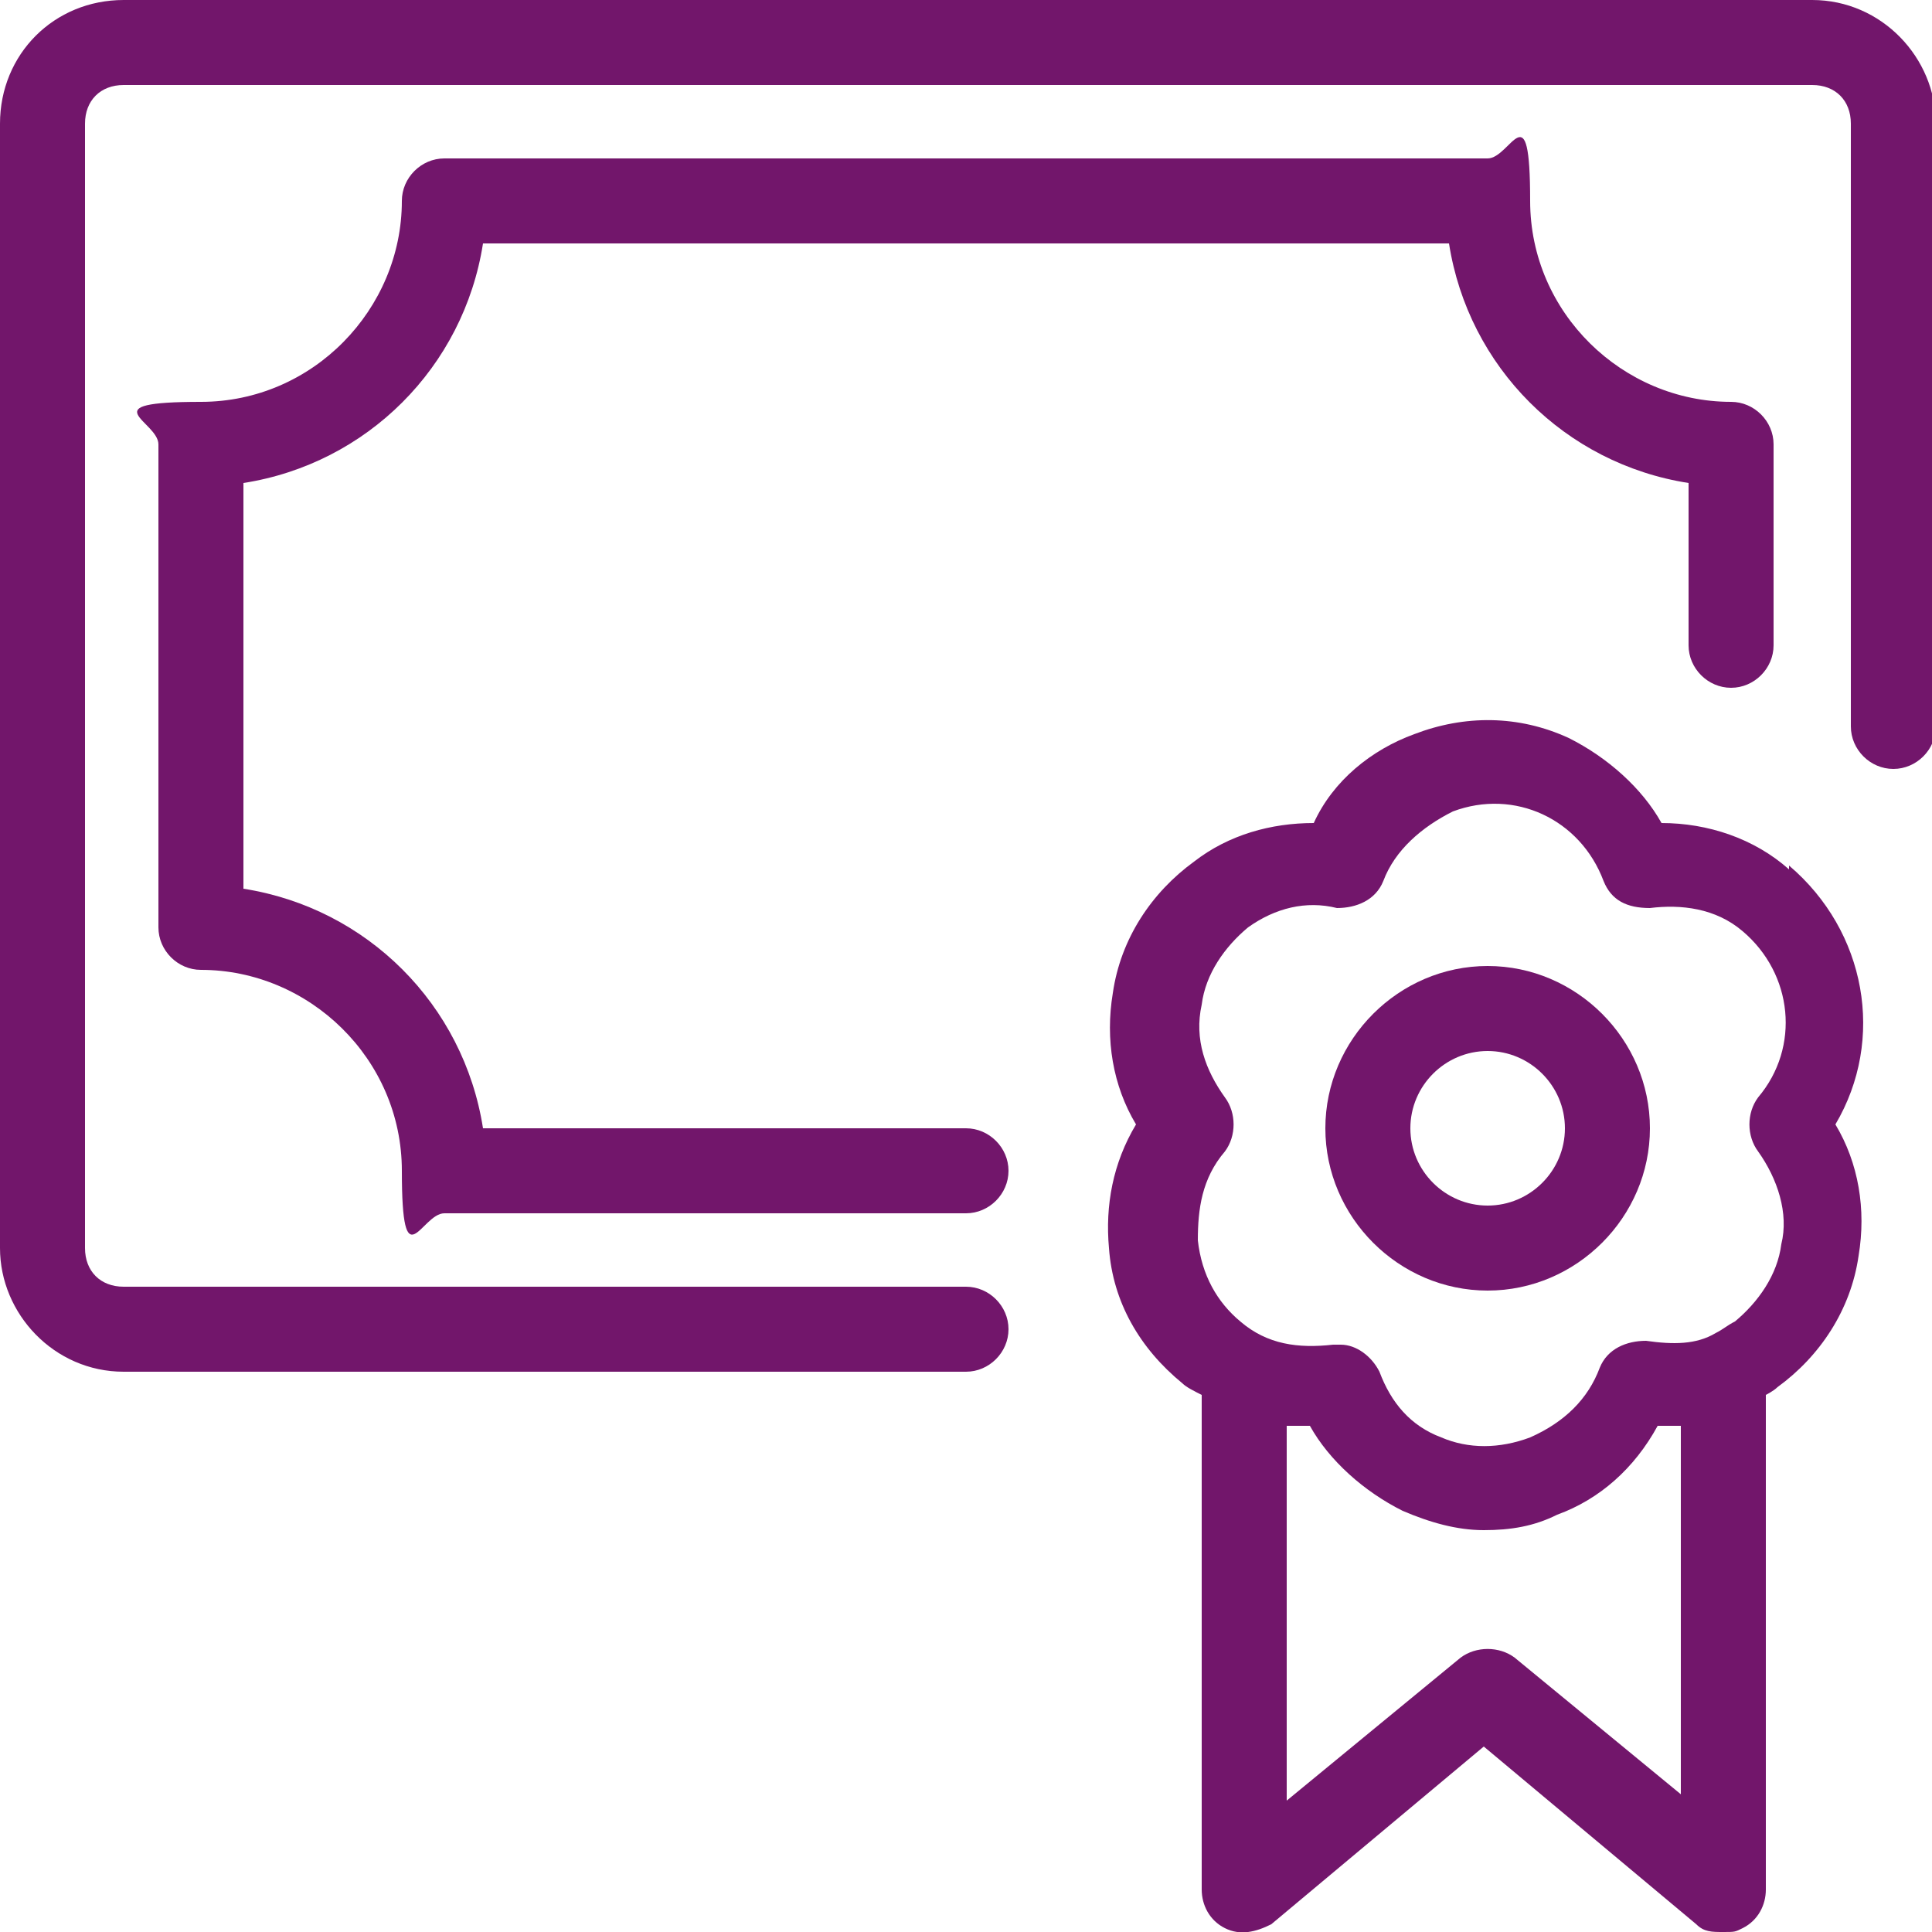
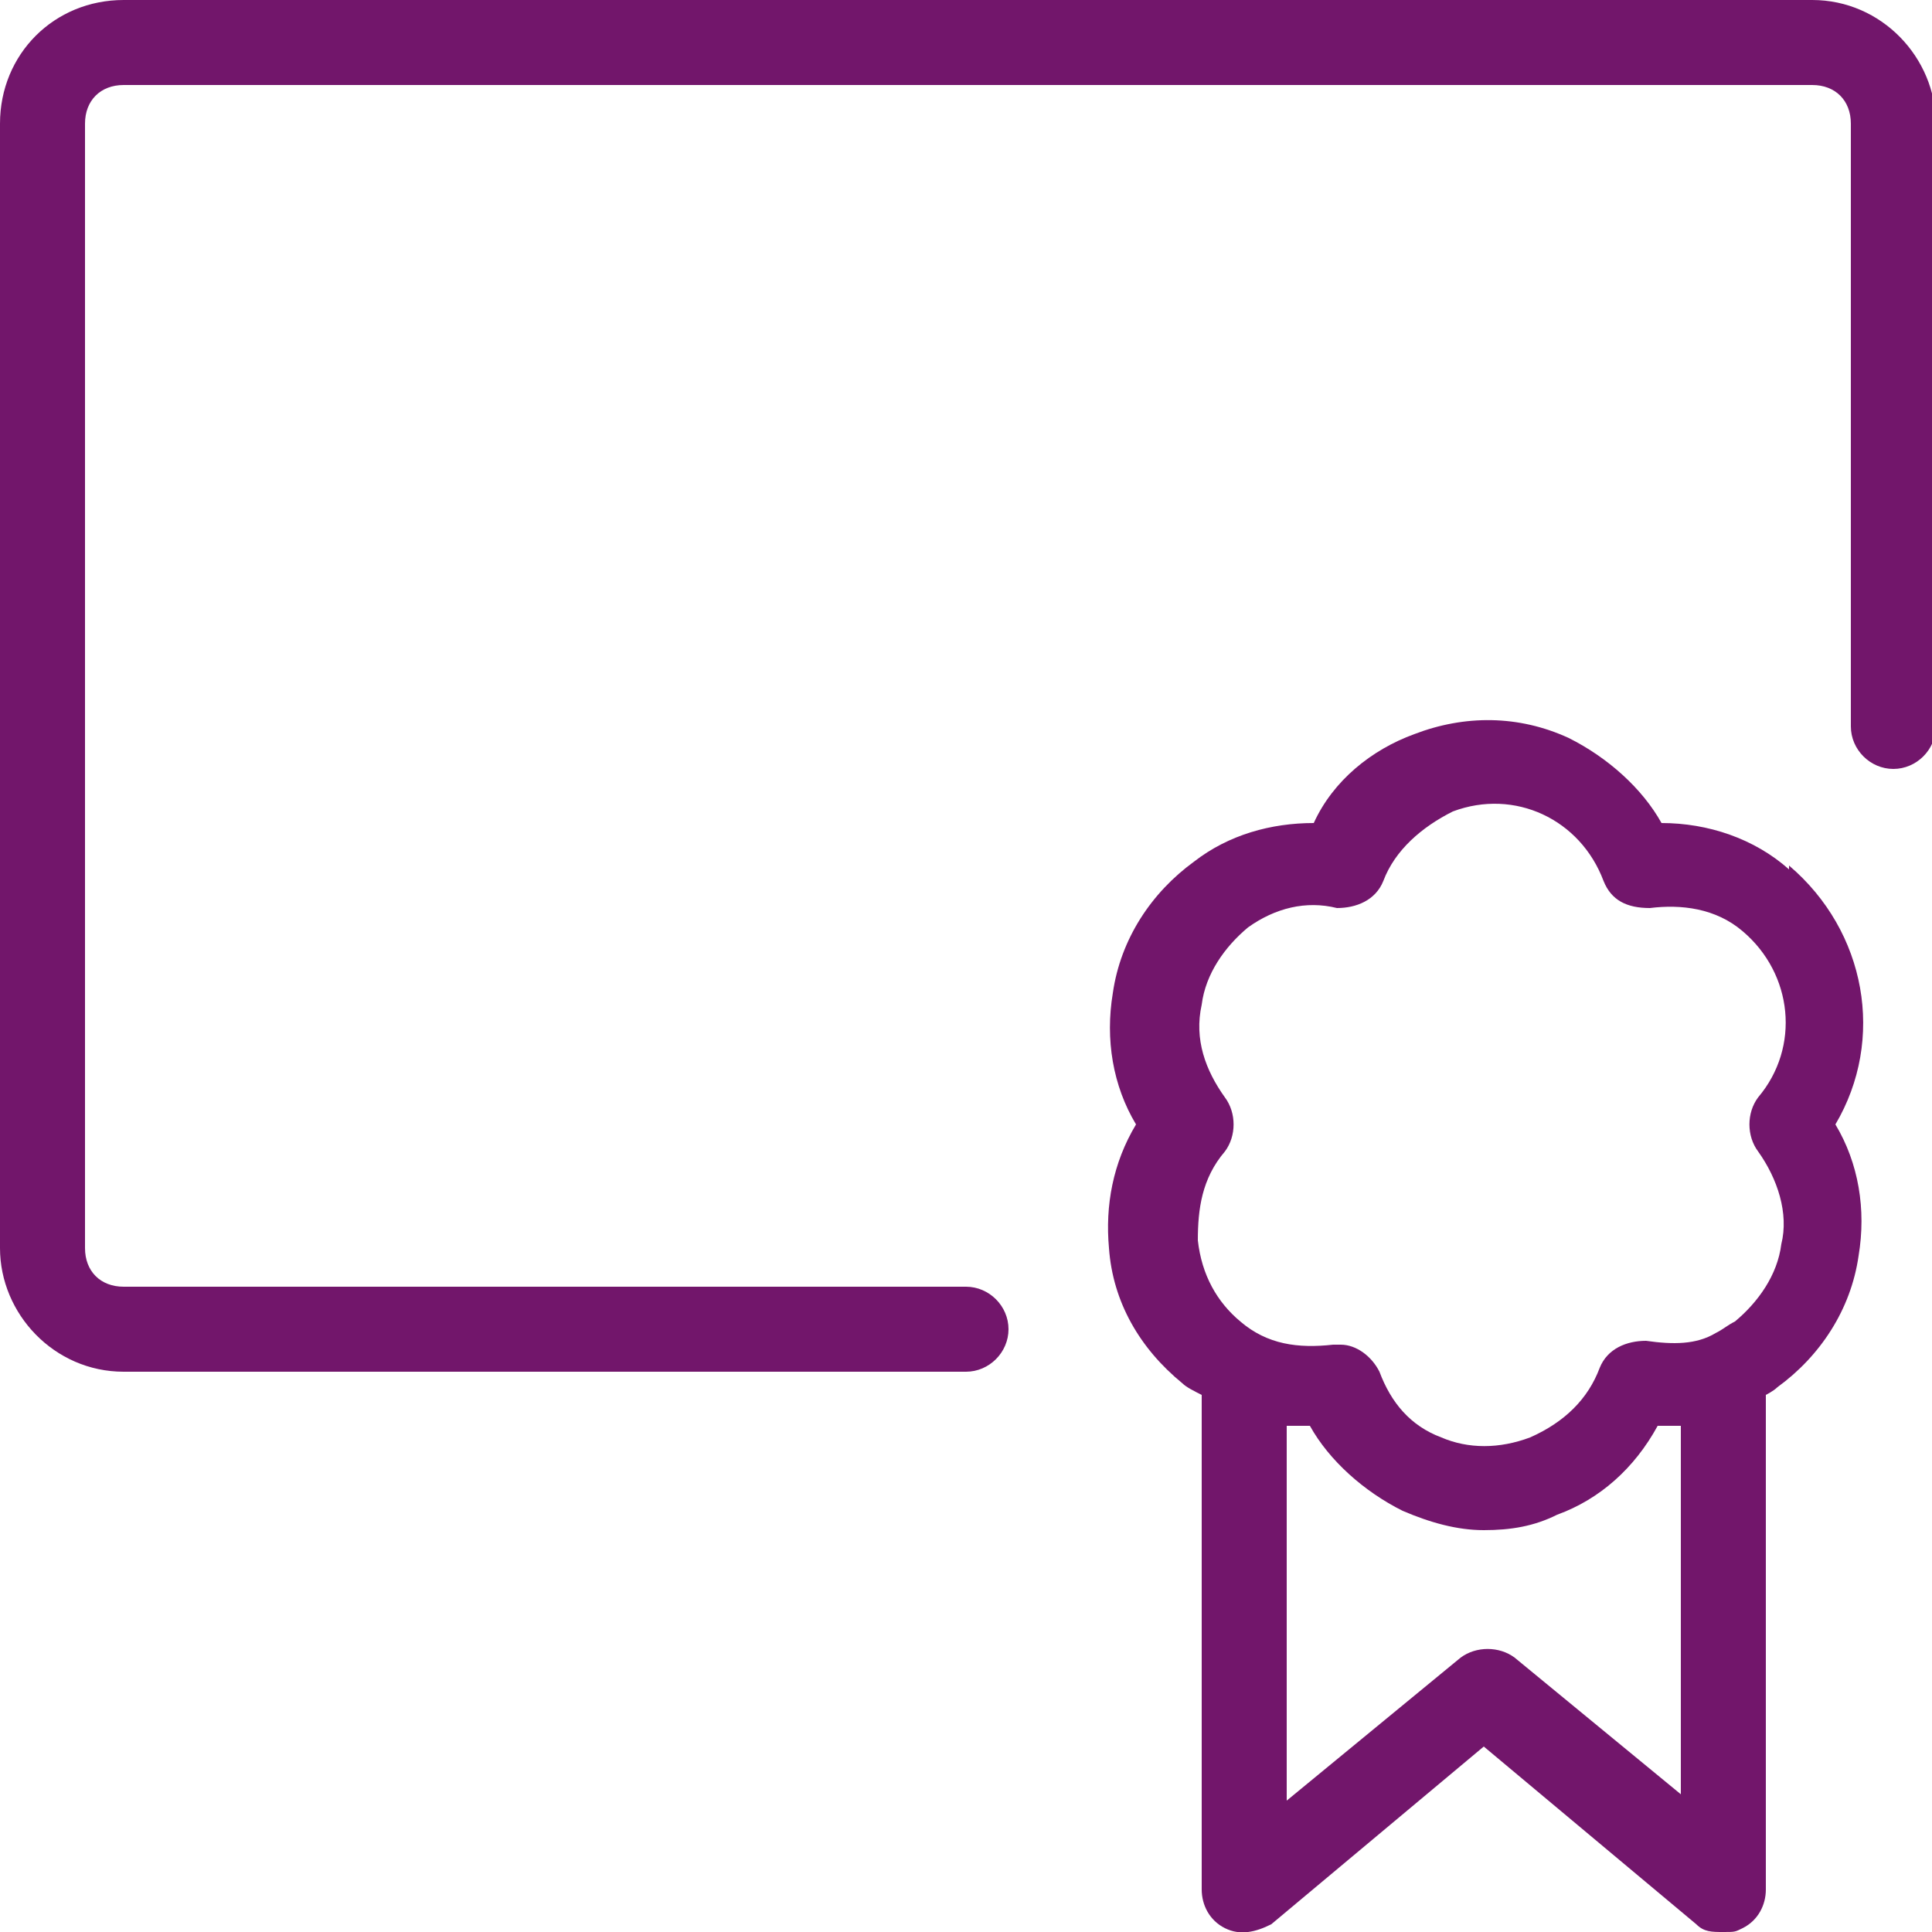
<svg xmlns="http://www.w3.org/2000/svg" id="Layer_1" version="1.1" viewBox="0 0 50 50">
  <defs>
    <style> .st0 { fill: #72166b; } </style>
  </defs>
  <path class="st0" d="M46.8,0H3.2C1.4,0,0,1.4,0,3.2v29.1c0,1.7,1.4,3.2,3.2,3.2h21.8c.6,0,1.1-.5,1.1-1.1s-.5-1.1-1.1-1.1H3.2c-.6,0-1-.4-1-1V3.2c0-.6.4-1,1-1h43.7c.6,0,1,.4,1,1v15.6c0,.6.5,1.1,1.1,1.1s1.1-.5,1.1-1.1V3.2c0-1.7-1.4-3.2-3.2-3.2Z" />
-   <path class="st0" d="M38.5,25c-2.3,0-4.2,1.9-4.2,4.2s1.9,4.2,4.2,4.2,4.2-1.9,4.2-4.2-1.9-4.2-4.2-4.2ZM38.5,31.2c-1.1,0-2-.9-2-2s.9-2,2-2,2,.9,2,2-.9,2-2,2Z" />
  <path class="st0" d="M46.3,22.5c-.9-.8-2.1-1.2-3.3-1.2-.5-.9-1.4-1.7-2.4-2.2-1.3-.6-2.7-.6-4-.1-1.1.4-2.1,1.2-2.6,2.3h0c-1.1,0-2.2.3-3.1,1-1.1.8-1.9,2-2.1,3.4-.2,1.2,0,2.4.6,3.4-.6,1-.8,2.1-.7,3.2.1,1.4.8,2.6,1.9,3.5.1.1.3.2.5.3v12.8c0,.4.2.8.6,1,.4.2.8.1,1.2-.1l5.5-4.6,5.5,4.6c.2.2.4.2.7.2s.3,0,.5-.1c.4-.2.6-.6.6-1v-12.8c0,0,.2-.1.3-.2,1.1-.8,1.9-2,2.1-3.4.2-1.2,0-2.4-.6-3.4,1.3-2.2.8-5-1.2-6.7ZM43.7,46.6l-4.5-3.7c-.4-.3-1-.3-1.4,0l-4.5,3.7v-9.7c.2,0,.4,0,.6,0,.5.9,1.4,1.7,2.4,2.2.7.3,1.4.5,2.1.5s1.3-.1,1.9-.4c1.1-.4,2-1.2,2.6-2.3.2,0,.4,0,.6,0v9.6ZM46.1,32.2c-.1.8-.6,1.5-1.2,2-.2.1-.3.2-.5.3,0,0,0,0,0,0-.5.3-1.1.3-1.8.2-.5,0-1,.2-1.2.7-.3.8-.9,1.4-1.8,1.8-.8.3-1.6.3-2.3,0-.8-.3-1.3-.9-1.6-1.7-.2-.4-.6-.7-1-.7s-.1,0-.2,0c-.9.1-1.7,0-2.4-.6-.6-.5-1-1.2-1.1-2.1,0-.8.1-1.6.7-2.3.3-.4.3-1,0-1.4-.5-.7-.8-1.5-.6-2.4.1-.8.6-1.5,1.2-2,.7-.5,1.5-.7,2.3-.5.5,0,1-.2,1.2-.7.3-.8,1-1.4,1.8-1.8,1.6-.6,3.3.2,3.9,1.8.2.5.6.7,1.2.7.8-.1,1.7,0,2.4.6,1.3,1.1,1.5,3,.4,4.3-.3.4-.3,1,0,1.4.5.7.8,1.6.6,2.4Z" />
-   <path class="st0" d="M44.8,17.8c.6,0,1.1-.5,1.1-1.1v-5.2c0-.6-.5-1.1-1.1-1.1-2.8,0-5.2-2.3-5.2-5.2s-.5-1.1-1.1-1.1H11.5c-.6,0-1.1.5-1.1,1.1,0,2.8-2.3,5.2-5.2,5.2s-1.1.5-1.1,1.1v12.5c0,.6.5,1.1,1.1,1.1,2.8,0,5.2,2.3,5.2,5.2s.5,1.1,1.1,1.1h13.5c.6,0,1.1-.5,1.1-1.1s-.5-1.1-1.1-1.1h-12.5c-.5-3.2-3-5.7-6.2-6.2v-10.5c3.2-.5,5.7-3,6.2-6.2h25c.5,3.2,3,5.7,6.2,6.2v4.2c0,.6.5,1.1,1.1,1.1Z" />
</svg>